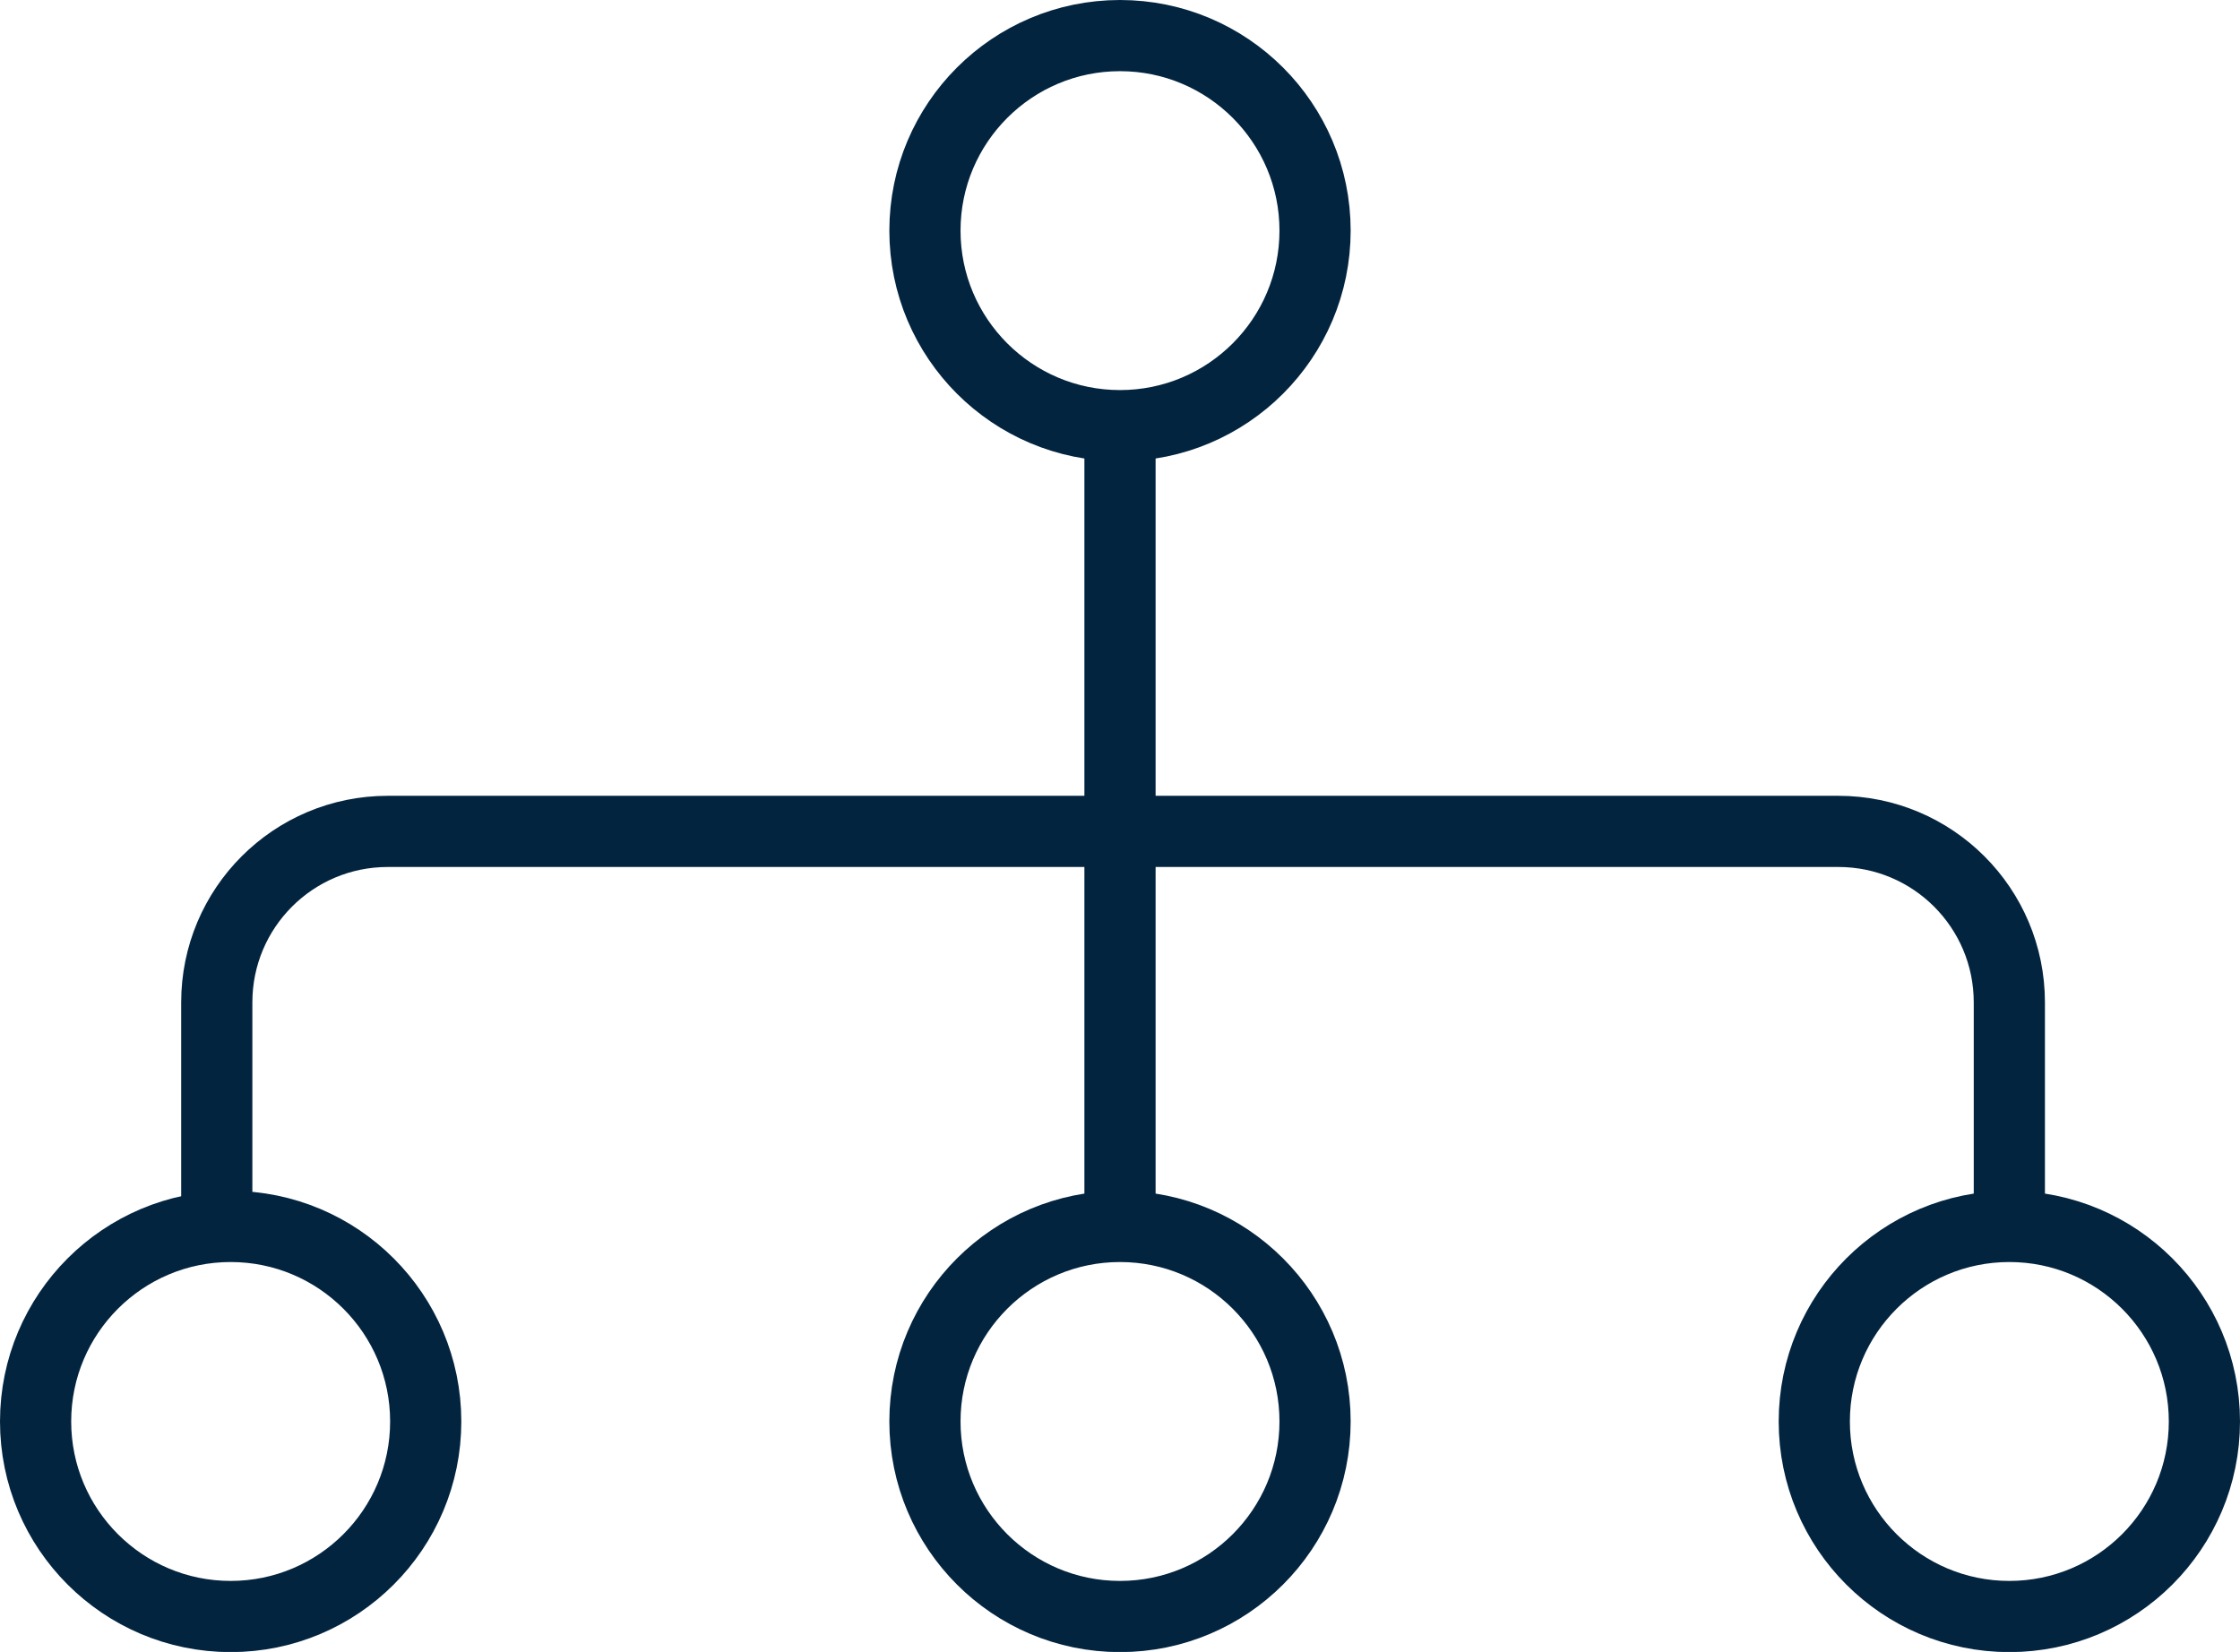
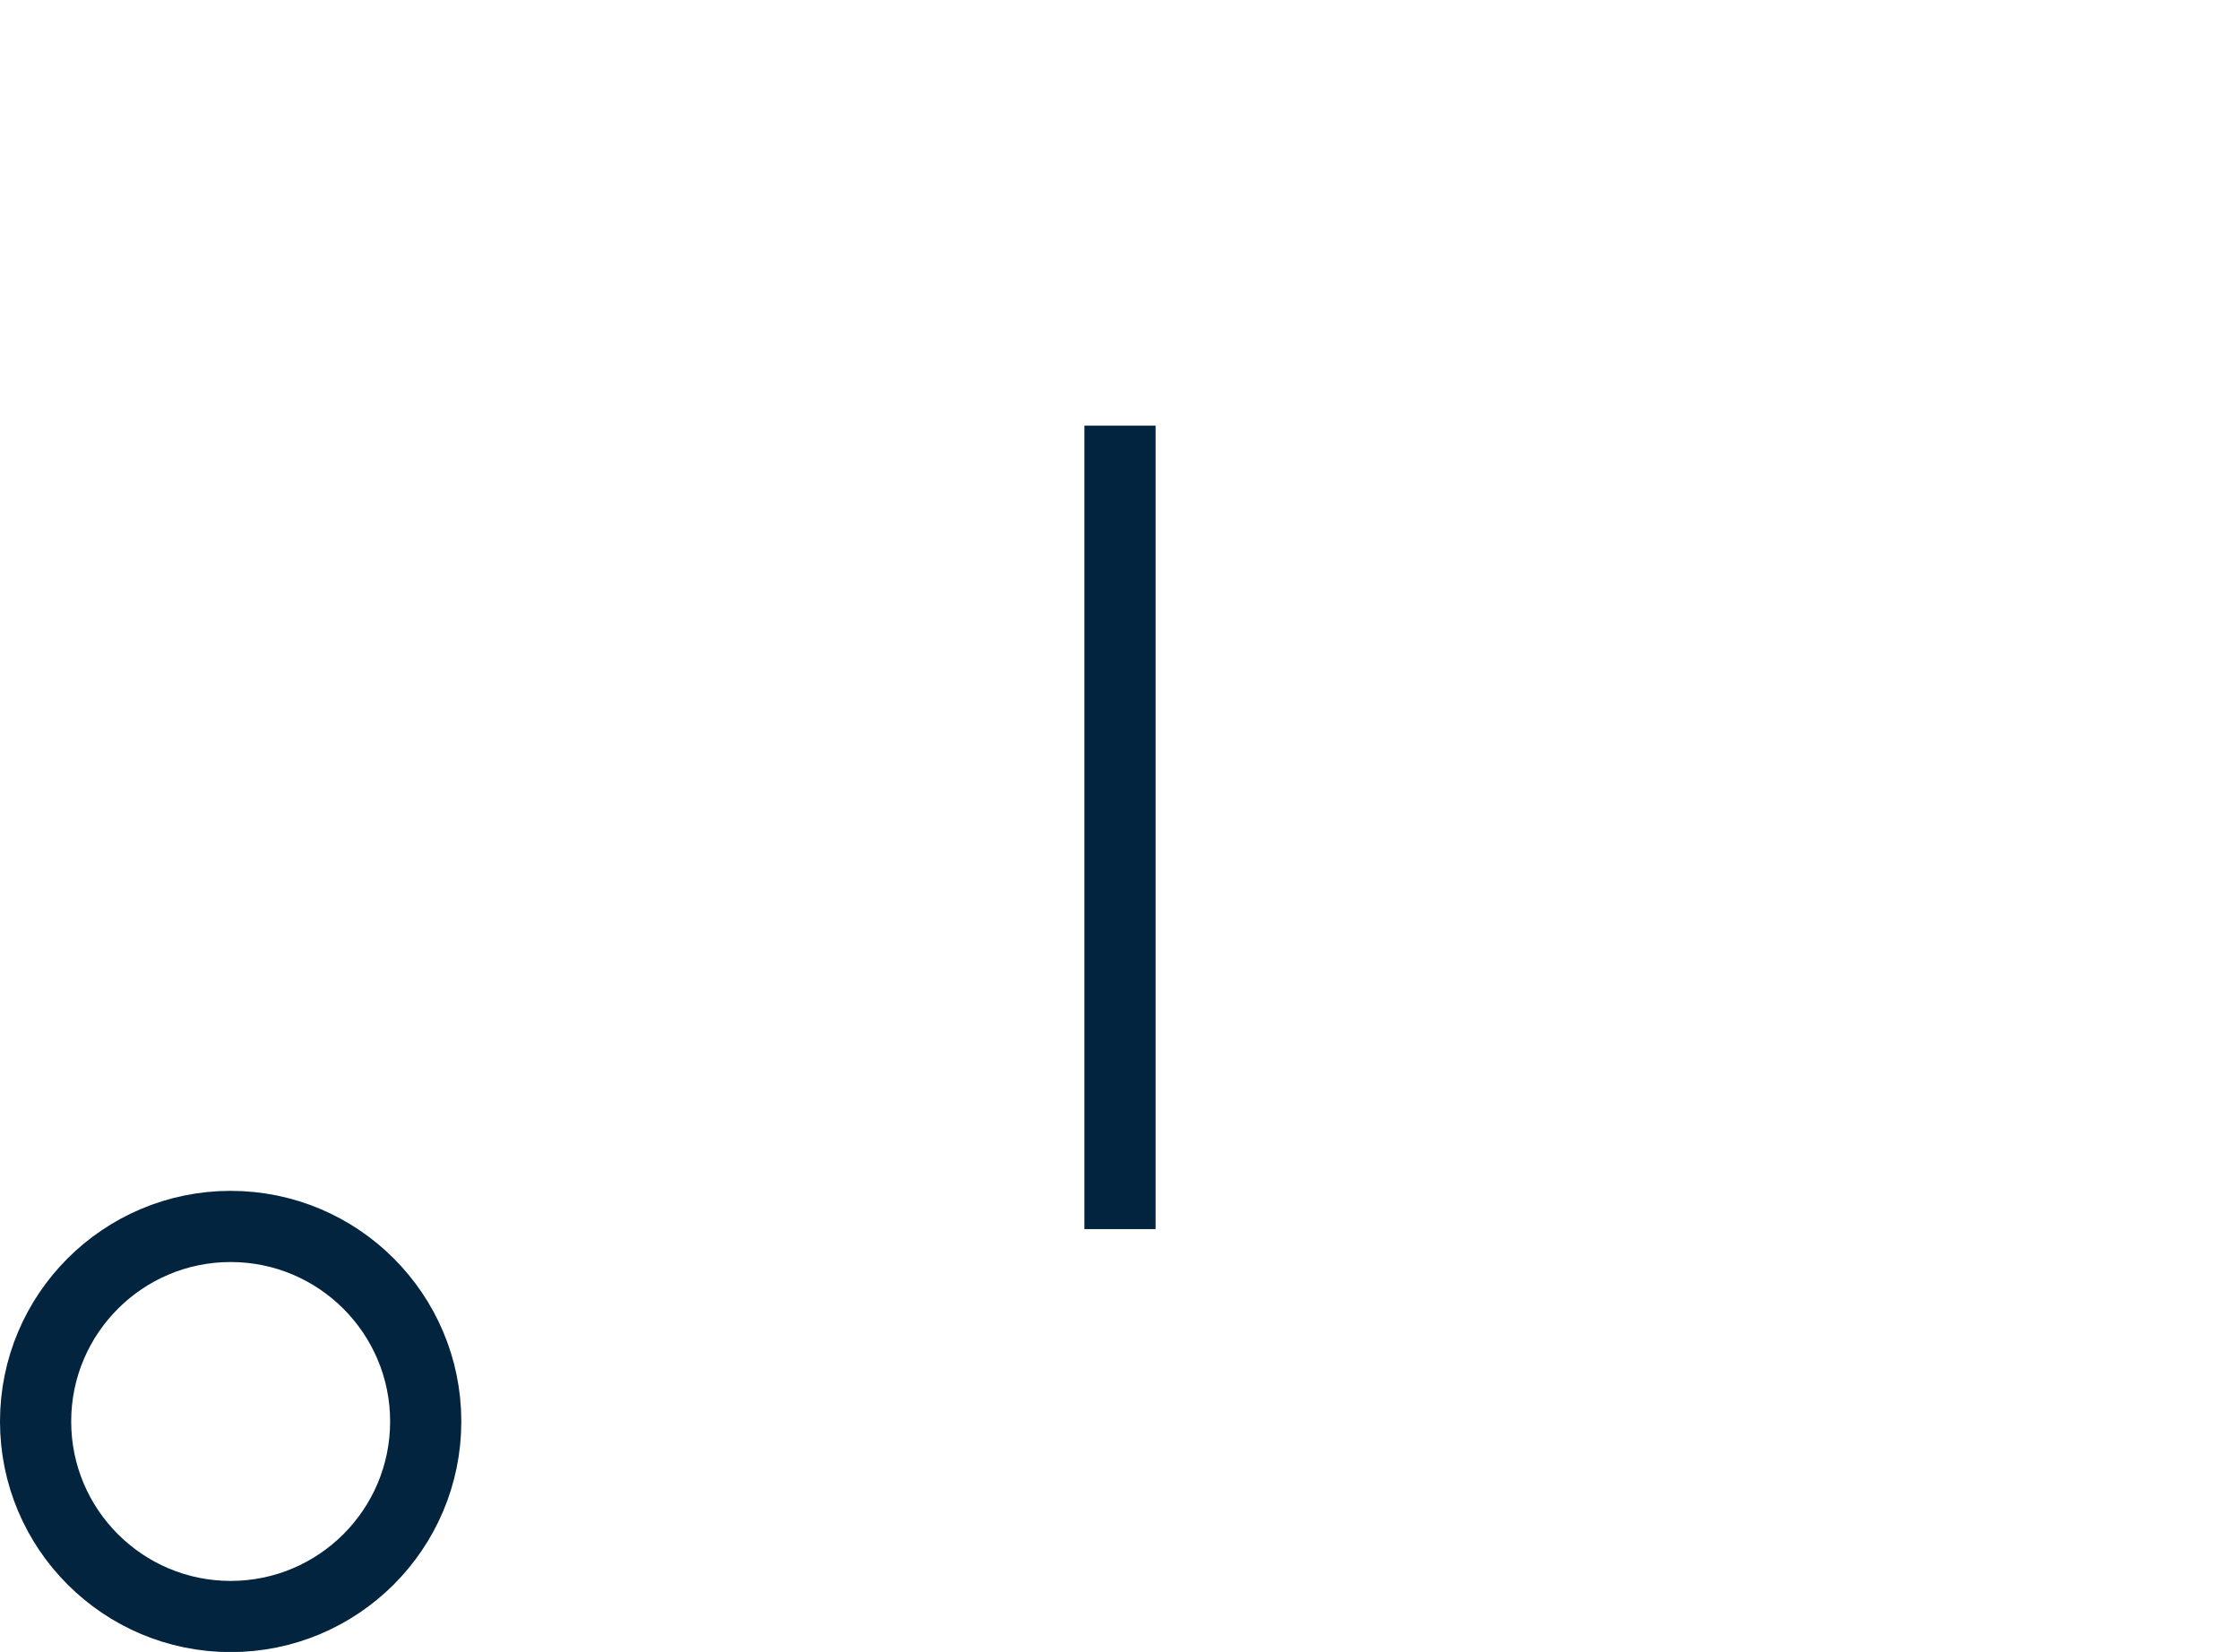
<svg xmlns="http://www.w3.org/2000/svg" id="Layer_2" data-name="Layer 2" viewBox="0 0 125.86 92.83">
  <defs>
    <style>      .cls-1 {        fill: none;        stroke: #03243f;        stroke-miterlimit: 10;        stroke-width: 4px;      }    </style>
  </defs>
  <g id="Layer_1-2" data-name="Layer 1">
    <g>
-       <path class="cls-1" d="m73.89,12.96c0,6.05-4.91,10.96-10.96,10.96s-10.96-4.91-10.96-10.96,4.91-10.96,10.96-10.96,10.96,4.91,10.96,10.96Z" />
      <path class="cls-1" d="m23.92,79.88c0,6.05-4.91,10.96-10.96,10.96s-10.96-4.91-10.96-10.96,4.91-10.96,10.96-10.96,10.96,4.91,10.96,10.96Z" />
-       <path class="cls-1" d="m73.89,79.88c0,6.05-4.91,10.96-10.96,10.96s-10.96-4.91-10.96-10.96,4.91-10.96,10.96-10.96,10.96,4.91,10.96,10.96Z" />
-       <path class="cls-1" d="m123.86,79.88c0,6.05-4.91,10.96-10.96,10.96s-10.96-4.91-10.96-10.96,4.91-10.96,10.96-10.96,10.96,4.91,10.96,10.96Z" />
      <line class="cls-1" x1="62.93" y1="23.92" x2="62.93" y2="69.07" />
-       <path class="cls-1" d="m112.9,68.3v-11.97c0-5.31-4.3-9.61-9.61-9.61H21.79c-5.31,0-9.61,4.3-9.61,9.61v11.97" />
    </g>
  </g>
</svg>